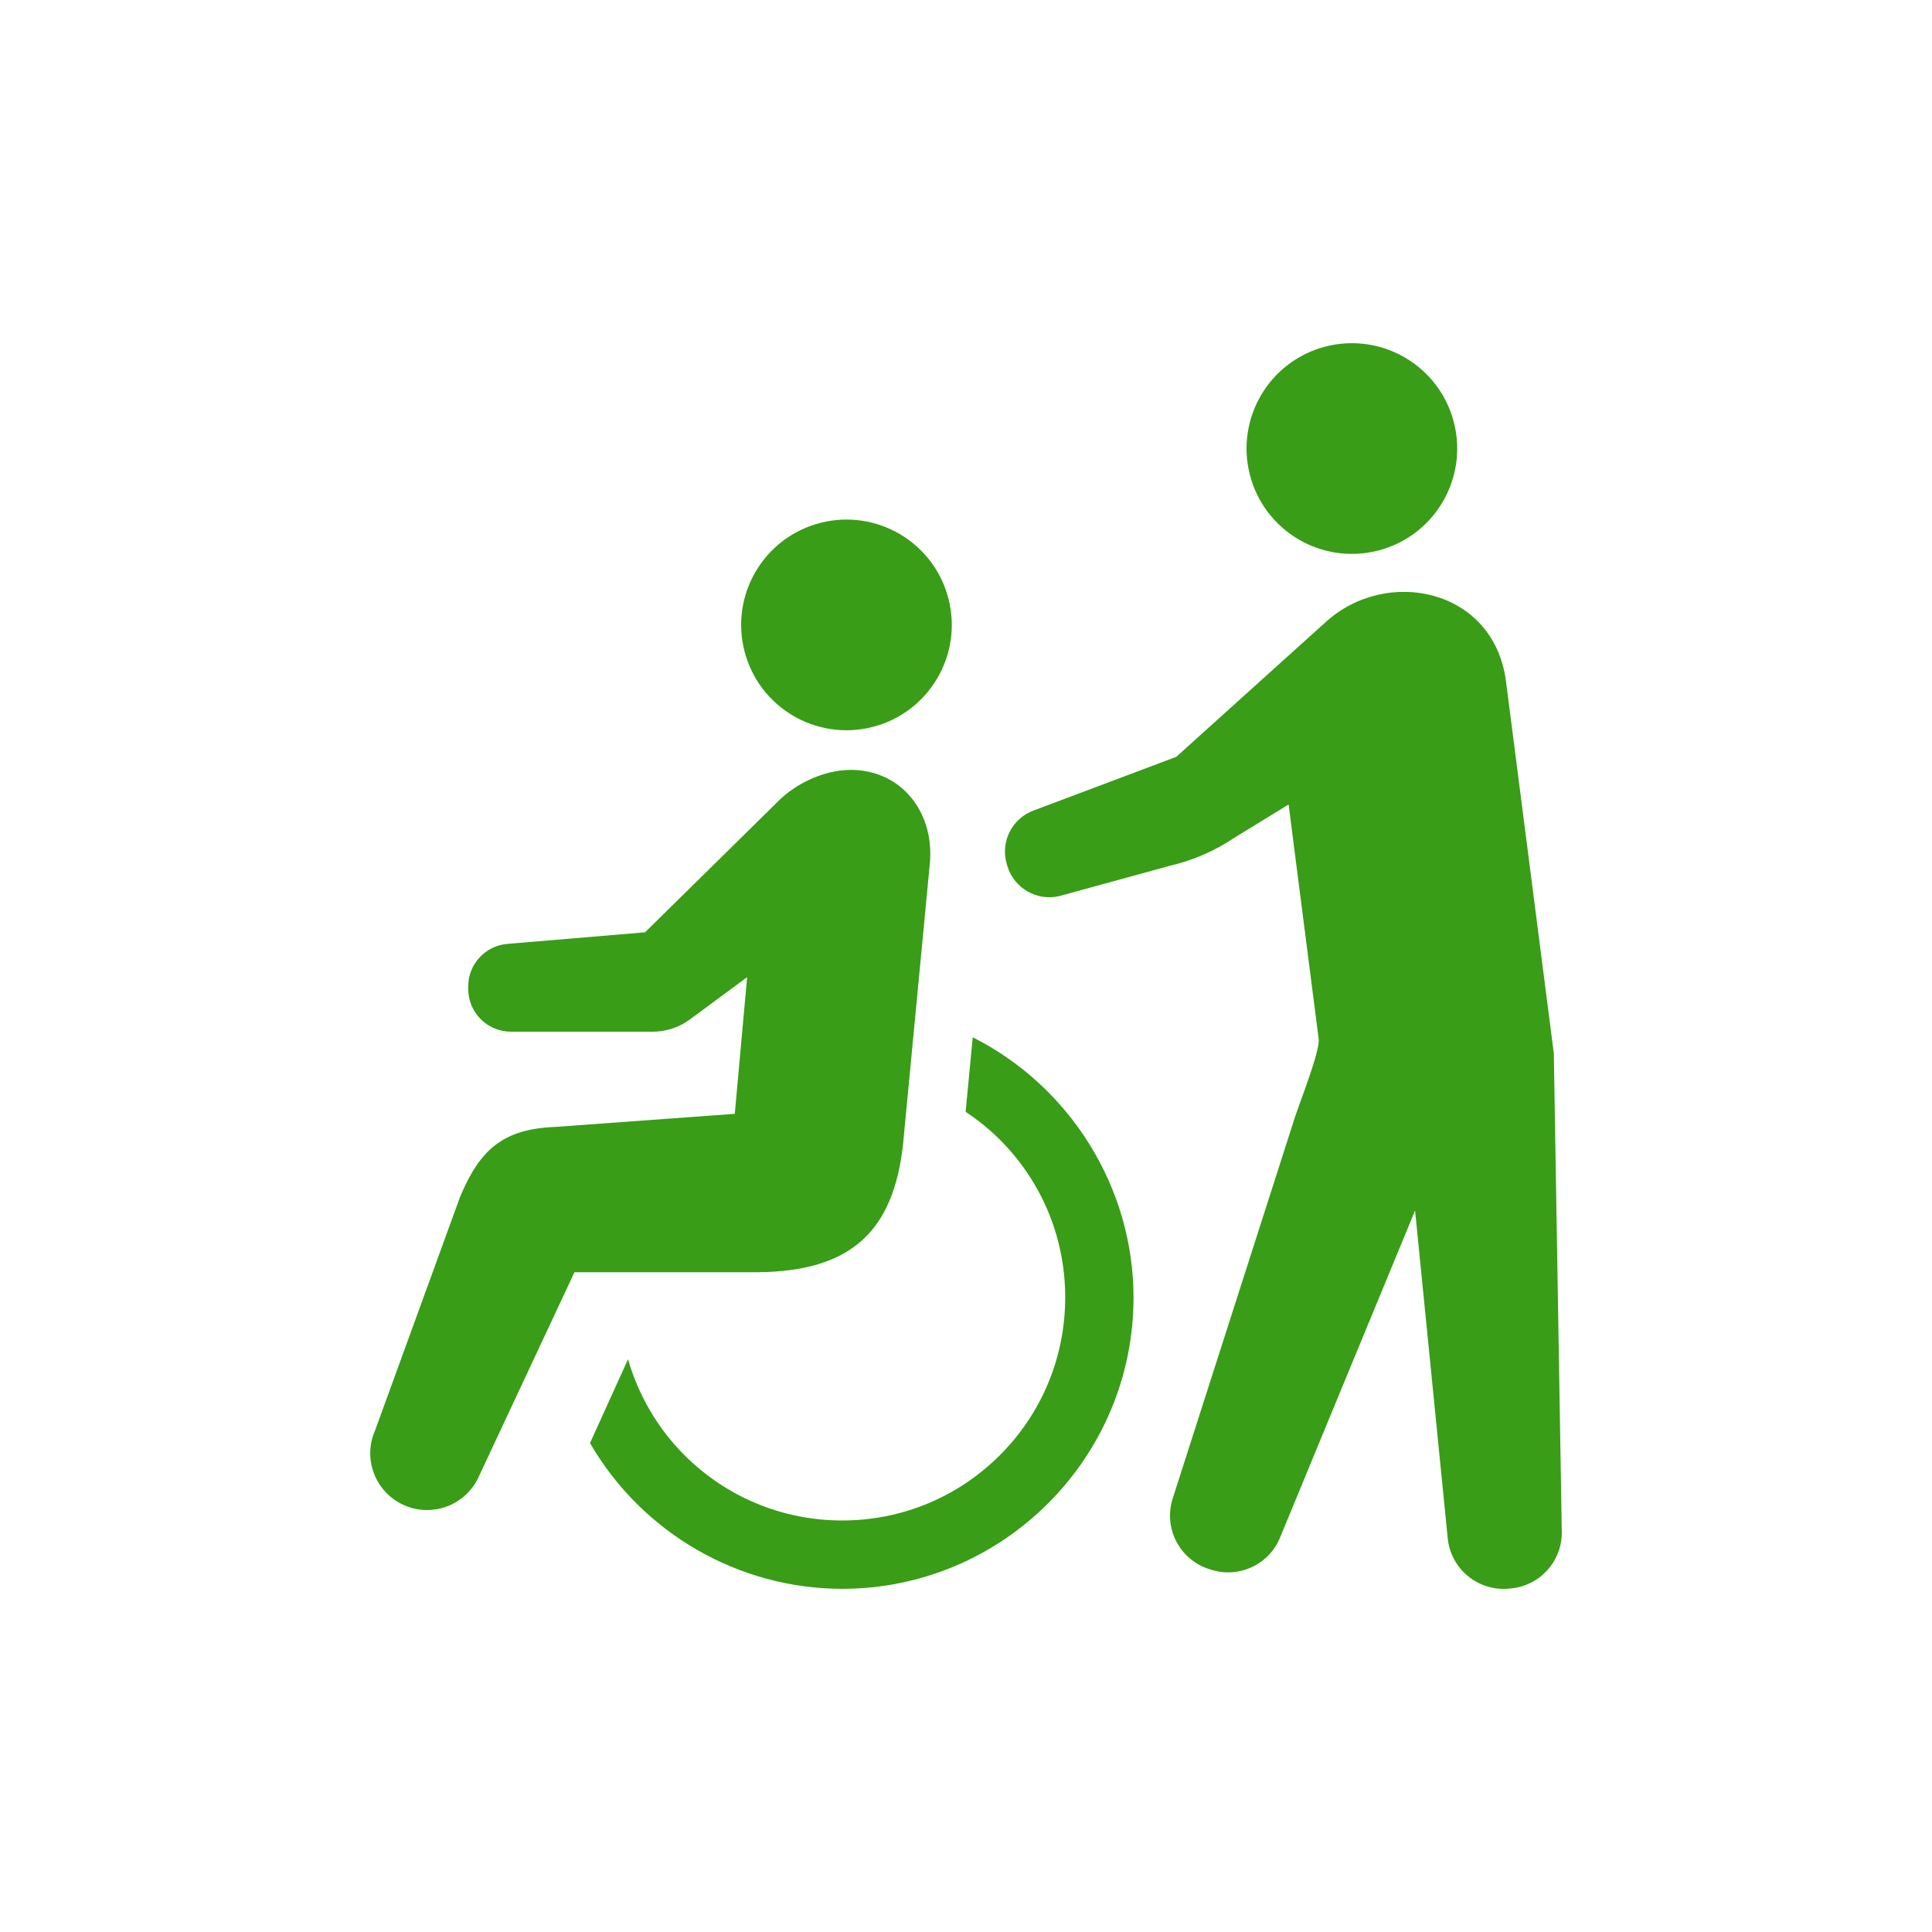
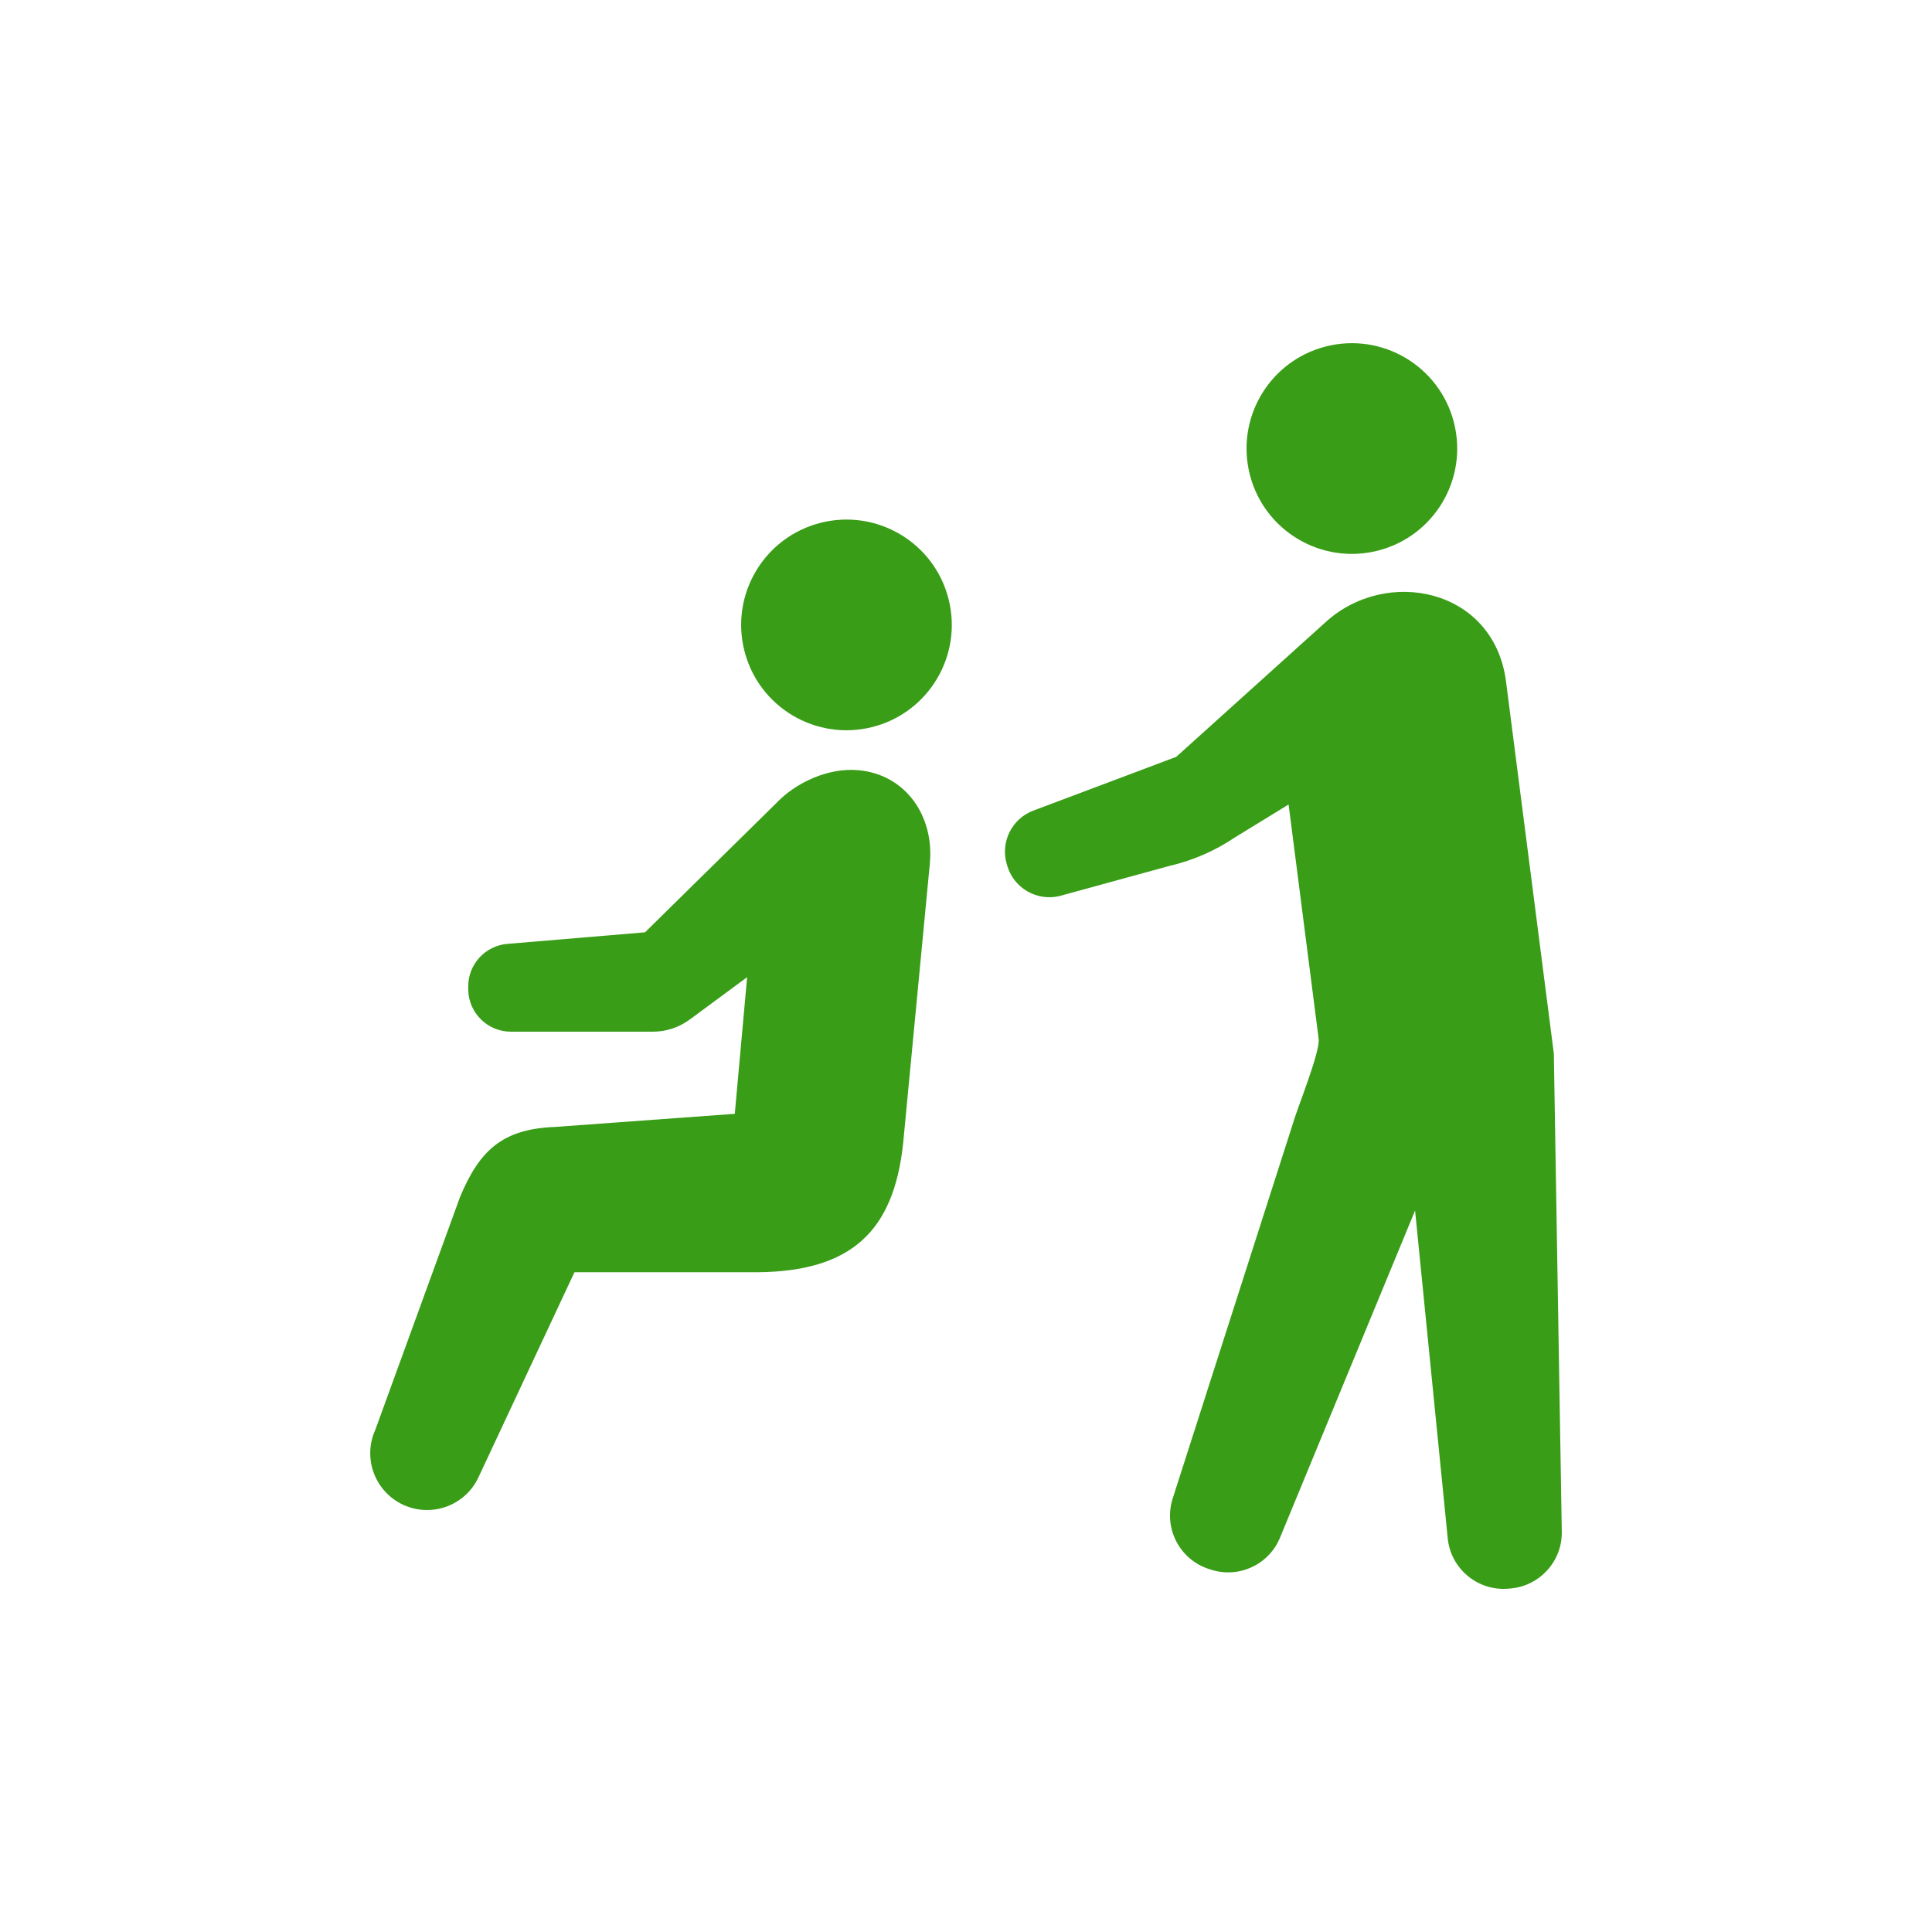
<svg xmlns="http://www.w3.org/2000/svg" id="uuid-704fde2f-022c-4e7d-9021-281aeb887363" viewBox="0 0 80 80">
  <g id="uuid-c30c78e3-98ff-47e5-86a0-5b85e4ef4000">
    <path d="m36.131,30.102c2.333-.595,3.741-2.971,3.144-5.307-.595-2.333-2.971-3.741-5.306-3.144-2.333.597-3.74,2.972-3.143,5.306.595,2.334,2.972,3.741,5.305,3.145Z" style="fill:#399d17; stroke-width:0px;" />
-     <path d="m40.279,42.95l-.295,3.087c.519.346.997.734,1.42,1.156,1.744,1.746,2.704,4.066,2.704,6.531-.001,2.465-.961,4.784-2.704,6.531-1.747,1.743-4.065,2.704-6.531,2.705-2.465-.002-4.785-.962-6.531-2.705-1.103-1.105-1.905-2.471-2.337-3.971l-1.574,3.471c2.155,3.723,6.149,6.033,10.441,6.035,6.651-.002,12.065-5.413,12.065-12.065-.001-4.531-2.608-8.734-6.66-10.774Z" style="fill:#399d17; stroke-width:0px;" />
    <path d="m37.397,47.344l1.107-11.601c.179-1.957-1-3.672-2.958-3.851-1.254-.115-2.599.519-3.39,1.352l-5.447,5.361-5.7.479c-.917.077-1.621.842-1.621,1.761v.107c0,.976.792,1.768,1.769,1.768h5.873c.552,0,1.088-.176,1.532-.504l2.375-1.753-.511,5.658-7.446.543c-2.162.085-3.115.952-3.928,2.893l-3.514,9.655c-.533,1.183-.004,2.576,1.18,3.108,1.186.533,2.577.004,3.109-1.18l3.96-8.459h7.594c3.819-.042,5.624-1.645,6.016-5.339Z" style="fill:#399d17; stroke-width:0px;" />
    <path d="m57.059,22.799c2.333-.595,3.741-2.971,3.144-5.307-.595-2.333-2.971-3.741-5.306-3.145-2.334.597-3.74,2.972-3.144,5.307.596,2.334,2.972,3.741,5.306,3.145Z" style="fill:#399d17; stroke-width:0px;" />
    <path d="m64.341,43.625l-1.982-15.422c-.507-3.843-4.956-4.753-7.484-2.427l-6.169,5.563-5.903,2.221c-.908.334-1.396,1.32-1.108,2.244l.021.071c.282.908,1.218,1.445,2.145,1.231l4.546-1.246c.974-.224,1.899-.626,2.727-1.184l2.224-1.364,1.245,9.708c.069.535-.904,2.915-1.062,3.489l-4.981,15.536c-.392,1.216.272,2.521,1.486,2.92l.084.027c1.149.378,2.395-.189,2.865-1.302l5.6-13.565,1.35,13.547c.111,1.273,1.232,2.216,2.506,2.112l.089-.008c1.205-.101,2.131-1.107,2.131-2.315l-.33-19.833Z" style="fill:#399d17; stroke-width:0px;" />
    <rect width="80" height="80" style="fill:none; stroke-width:0px;" />
  </g>
</svg>